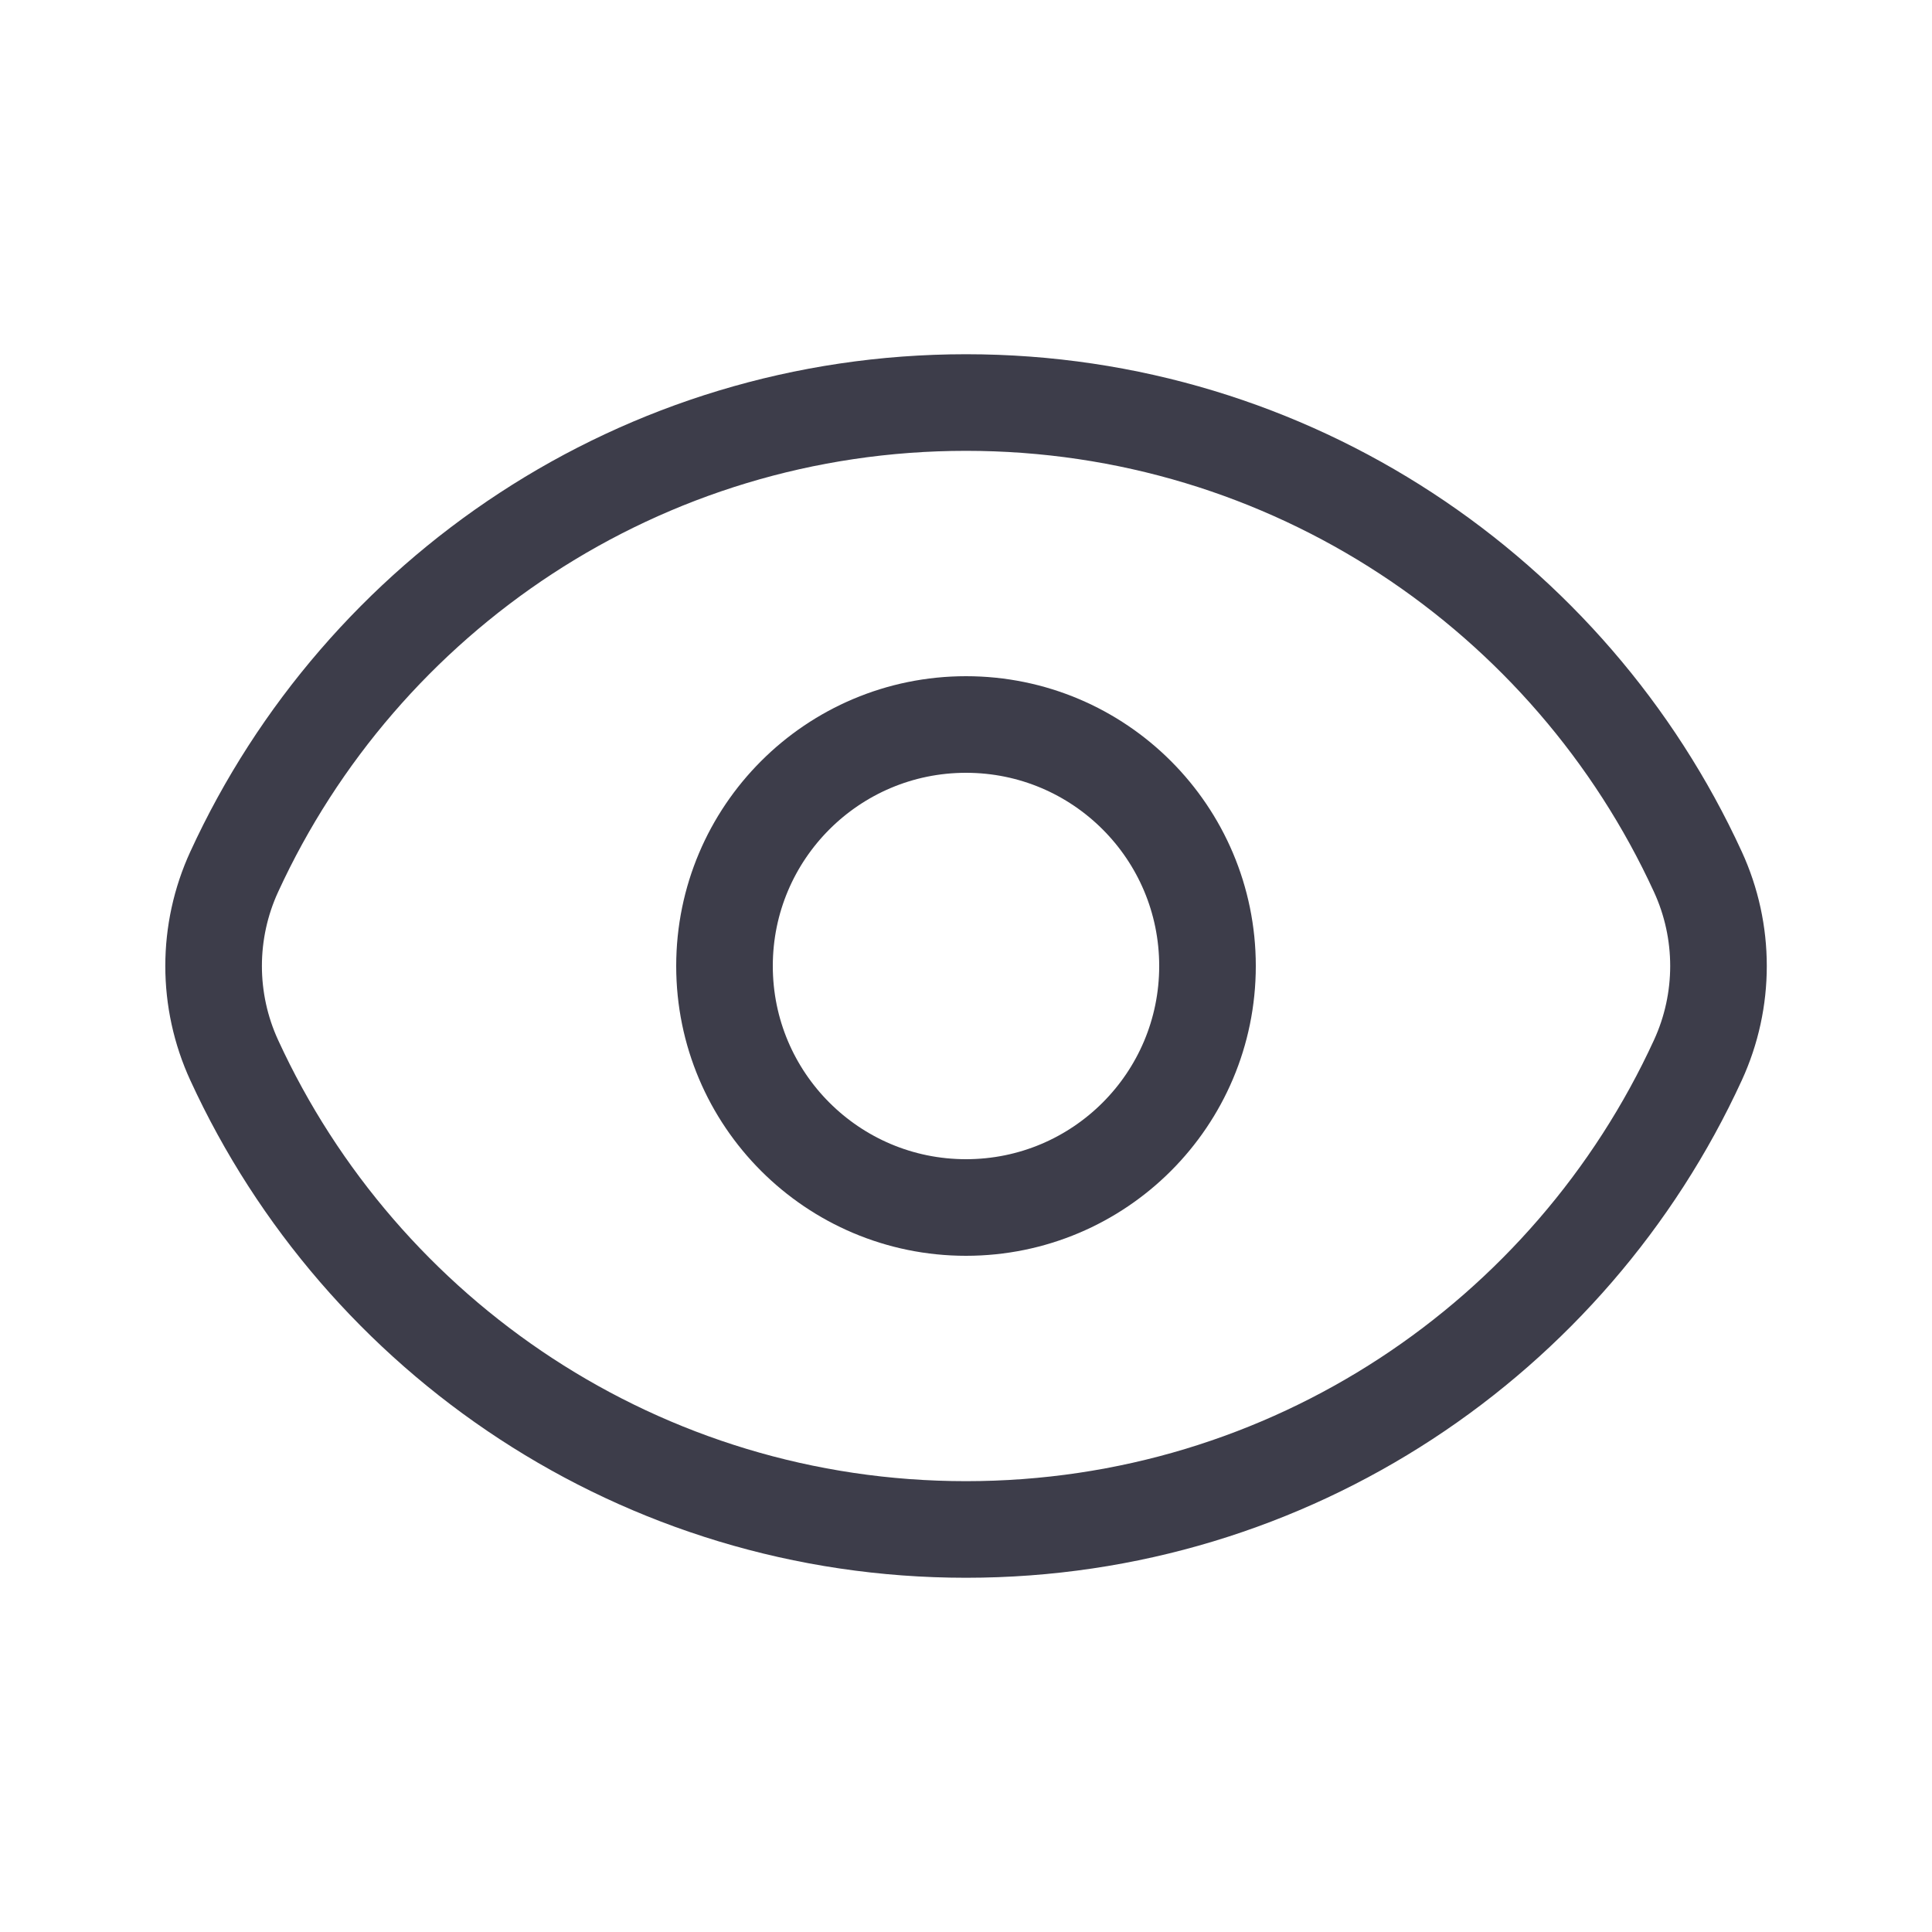
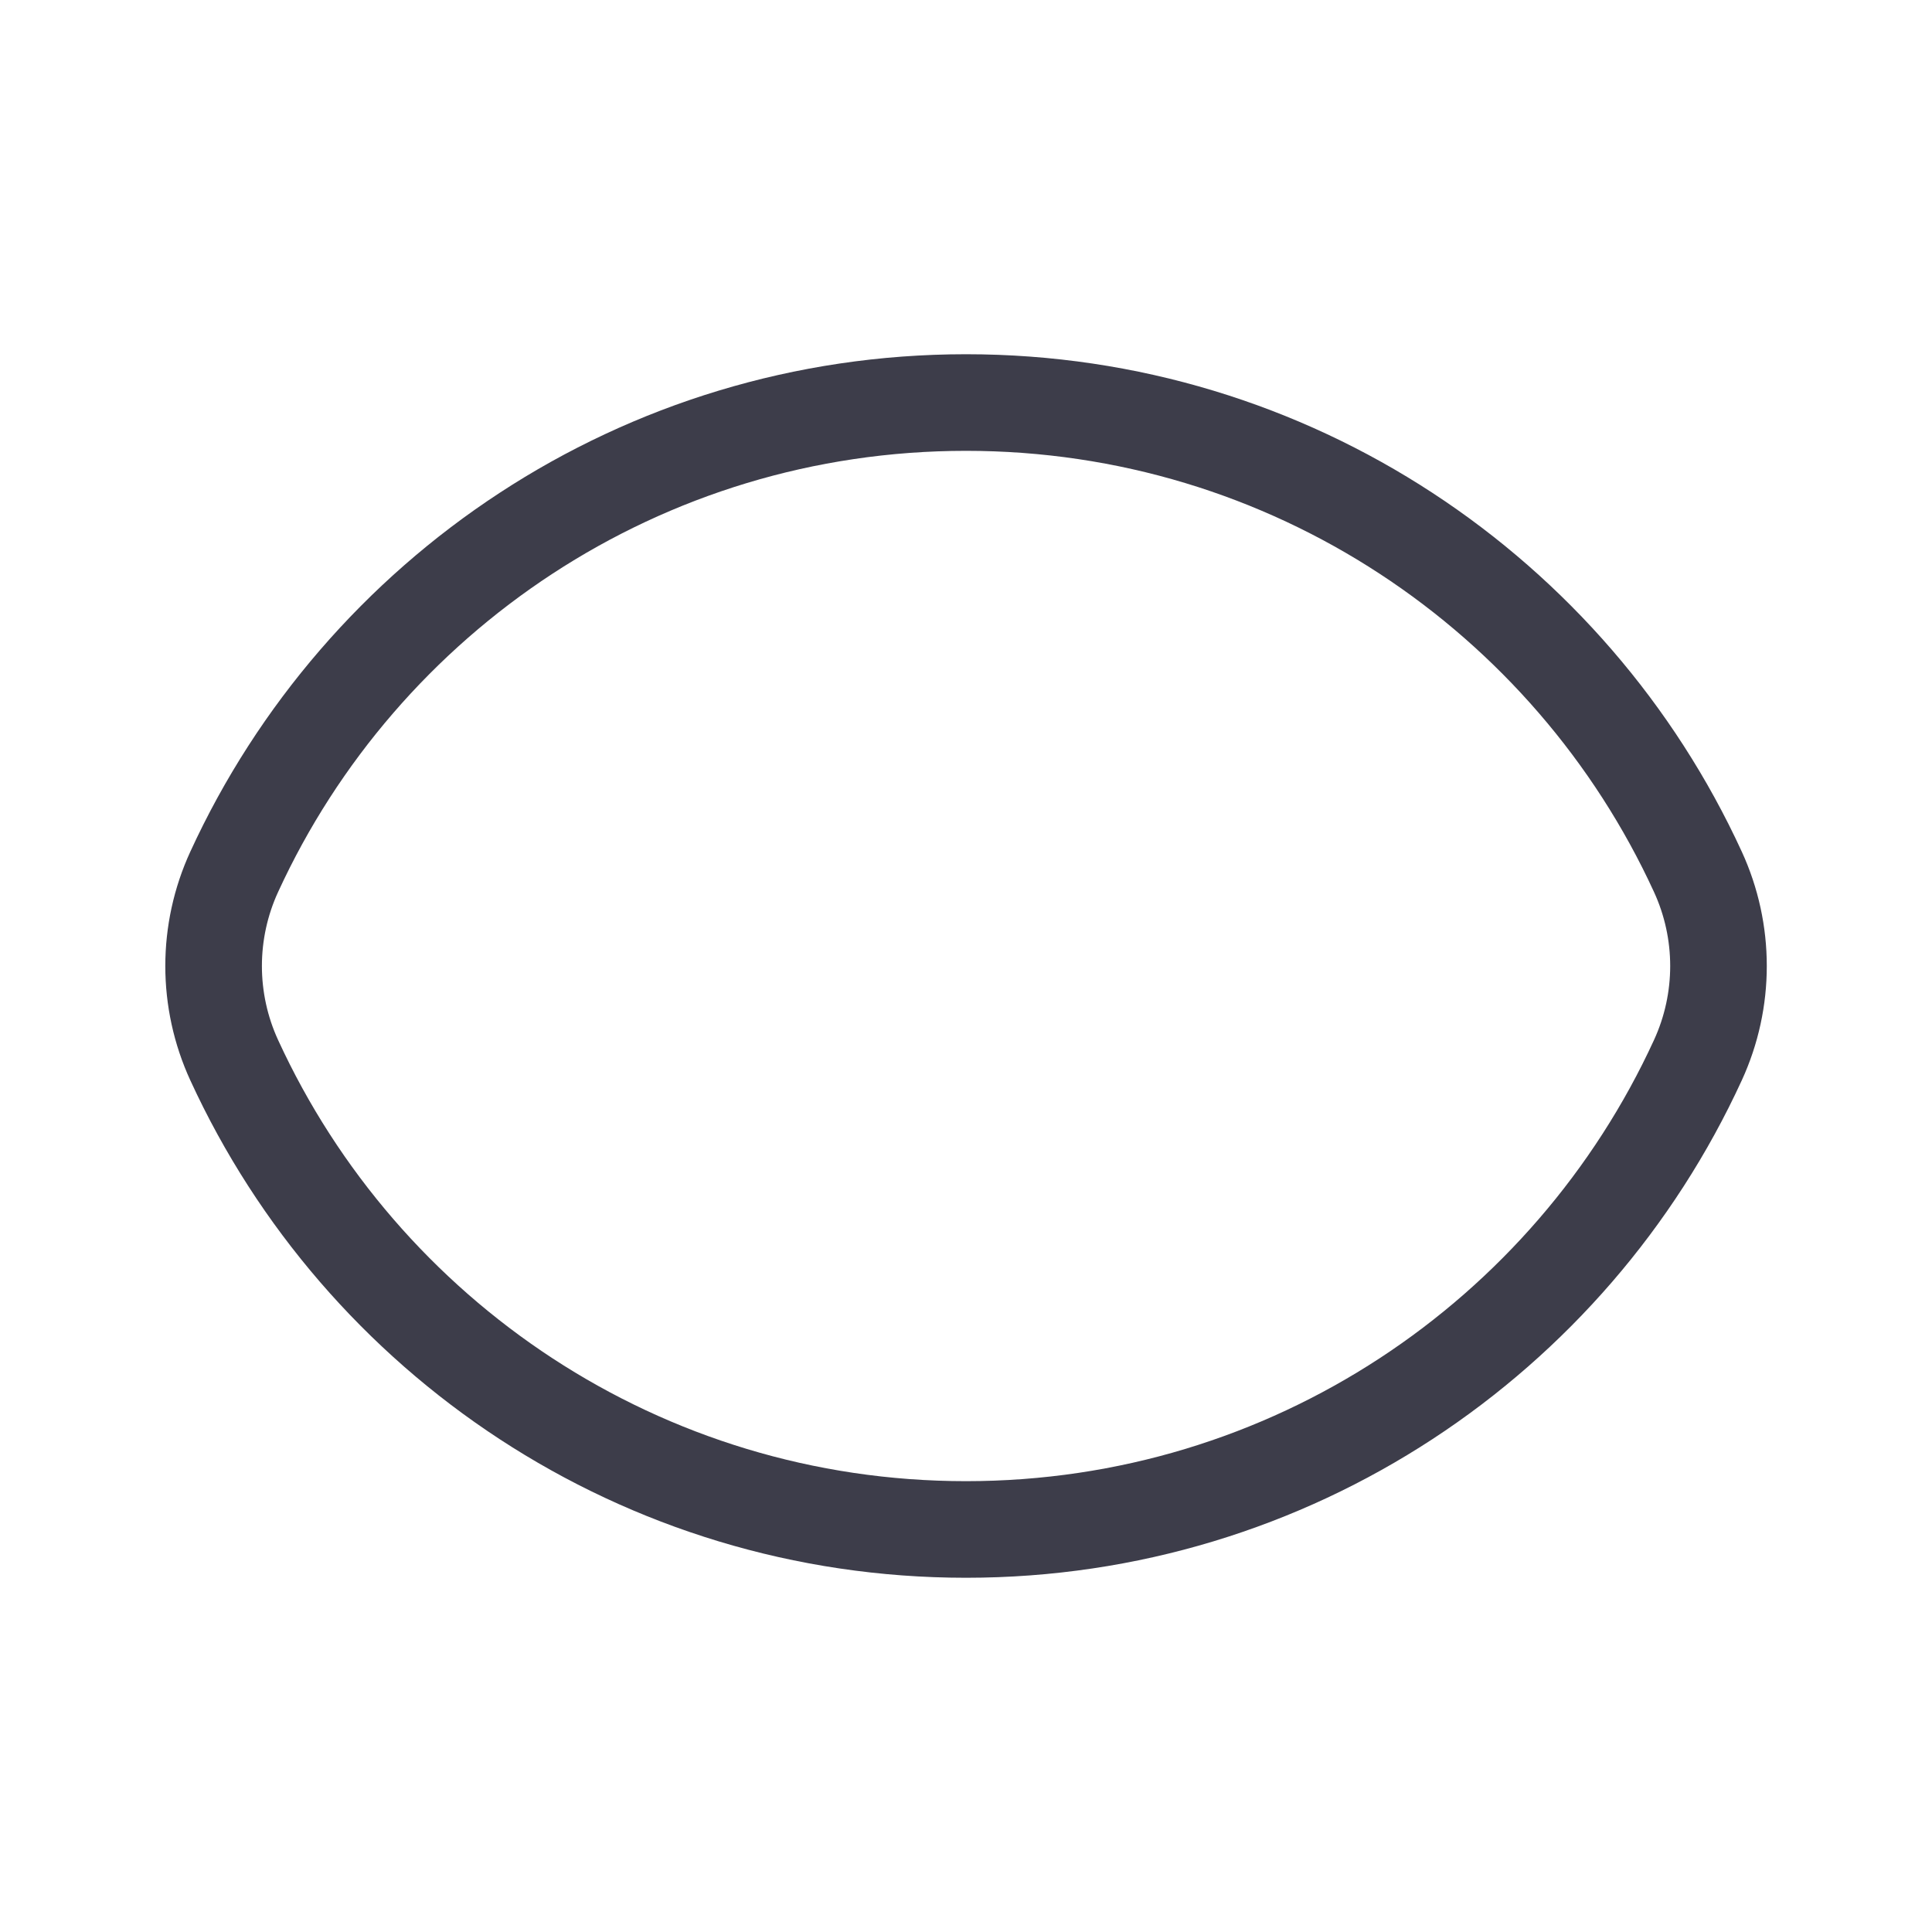
<svg xmlns="http://www.w3.org/2000/svg" width="20" height="20" viewBox="0 0 20 20" fill="none">
  <path d="M2.425 10.976C2.14 10.357 2.14 9.643 2.425 9.024C3.742 6.157 6.639 4.167 10 4.167C13.362 4.167 16.259 6.157 17.576 9.024C17.861 9.643 17.861 10.357 17.576 10.976C16.259 13.843 13.362 15.833 10 15.833C6.639 15.833 3.742 13.843 2.425 10.976Z" stroke="#3D3D4A" />
-   <path d="M12.5 10C12.5 11.381 11.381 12.5 10 12.5C8.62 12.5 7.5 11.381 7.5 10C7.5 8.619 8.62 7.5 10 7.5C11.381 7.5 12.5 8.619 12.5 10Z" stroke="#3D3D4A" />
</svg>